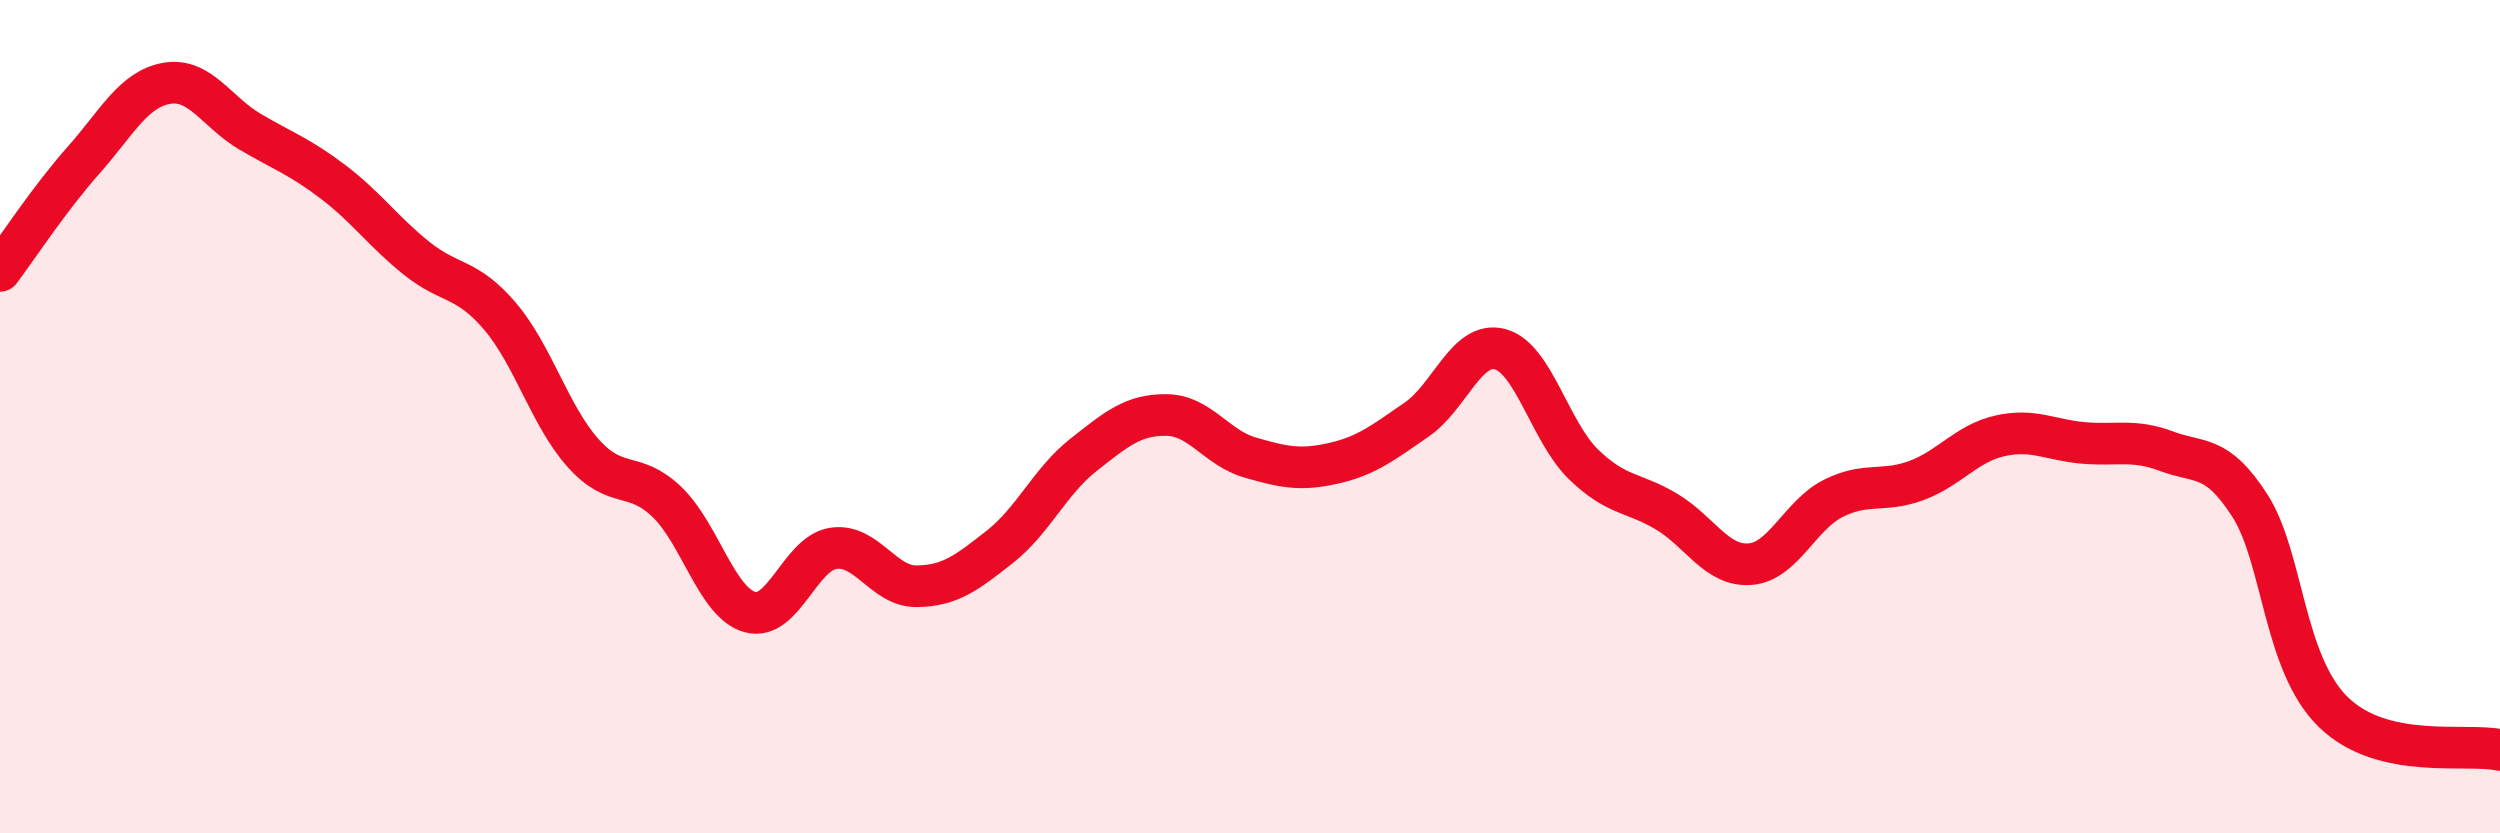
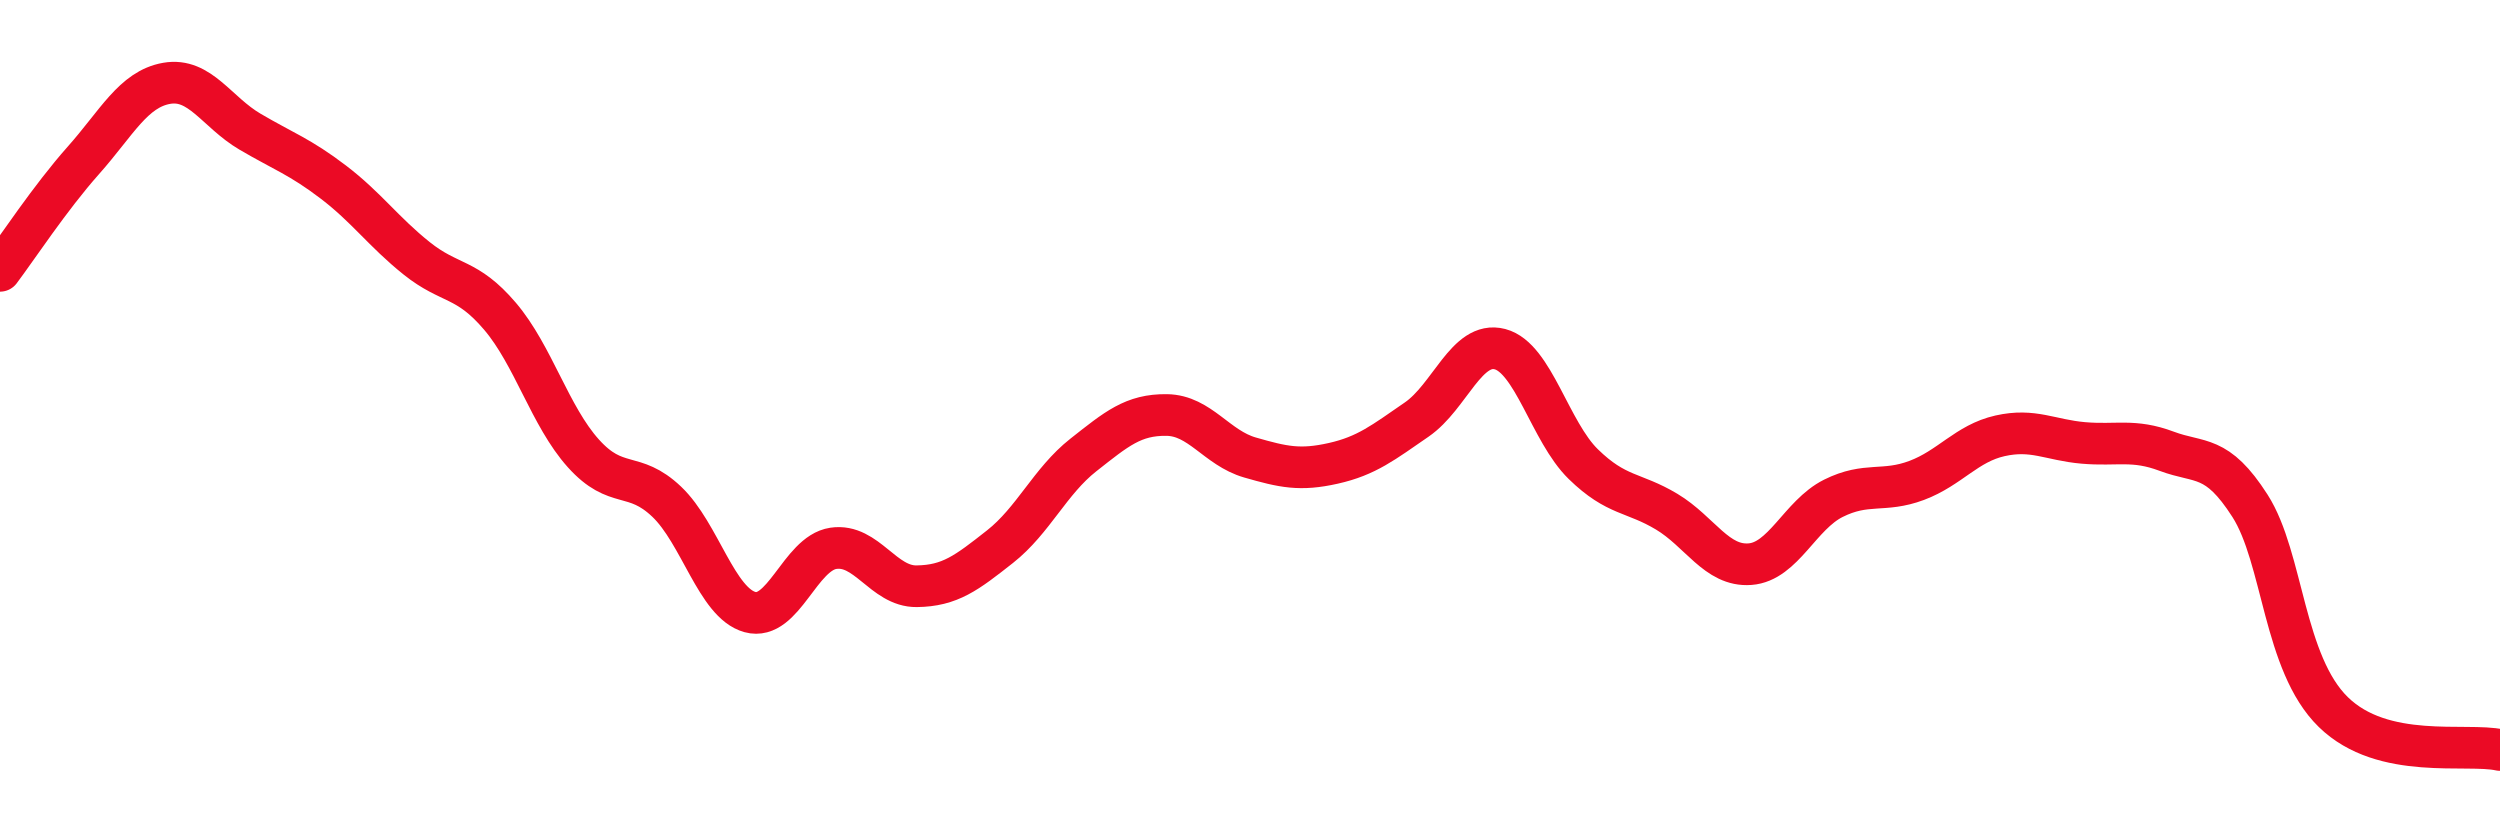
<svg xmlns="http://www.w3.org/2000/svg" width="60" height="20" viewBox="0 0 60 20">
-   <path d="M 0,6.5 C 0.4,5.97 1.2,4.75 2,3.85 C 2.8,2.95 3.2,2.14 4,2 C 4.8,1.86 5.2,2.69 6,3.16 C 6.8,3.63 7.2,3.76 8,4.37 C 8.8,4.98 9.2,5.56 10,6.2 C 10.8,6.84 11.2,6.65 12,7.59 C 12.8,8.53 13.2,9.99 14,10.88 C 14.8,11.77 15.2,11.28 16,12.04 C 16.8,12.8 17.2,14.47 18,14.69 C 18.8,14.91 19.2,13.28 20,13.16 C 20.8,13.04 21.2,14.08 22,14.07 C 22.8,14.06 23.2,13.75 24,13.12 C 24.8,12.49 25.2,11.55 26,10.92 C 26.8,10.29 27.2,9.95 28,9.96 C 28.8,9.97 29.2,10.75 30,10.98 C 30.8,11.21 31.2,11.3 32,11.12 C 32.8,10.94 33.2,10.62 34,10.07 C 34.8,9.52 35.2,8.17 36,8.38 C 36.8,8.59 37.2,10.36 38,11.14 C 38.8,11.92 39.2,11.8 40,12.28 C 40.8,12.76 41.2,13.6 42,13.54 C 42.8,13.48 43.2,12.36 44,11.96 C 44.8,11.56 45.2,11.83 46,11.53 C 46.8,11.23 47.2,10.64 48,10.46 C 48.8,10.28 49.2,10.56 50,10.63 C 50.8,10.7 51.2,10.53 52,10.83 C 52.8,11.13 53.2,10.89 54,12.14 C 54.8,13.39 54.8,15.92 56,17.09 C 57.2,18.26 59.2,17.82 60,18L60 20L0 20Z" fill="#EB0A25" opacity="0.1" stroke-linecap="round" stroke-linejoin="round" />
  <path d="M 0,6.5 C 0.4,5.97 1.2,4.75 2,3.85 C 2.8,2.95 3.2,2.14 4,2 C 4.8,1.86 5.2,2.69 6,3.16 C 6.8,3.63 7.2,3.76 8,4.37 C 8.8,4.98 9.2,5.56 10,6.2 C 10.8,6.84 11.2,6.65 12,7.59 C 12.8,8.53 13.2,9.99 14,10.88 C 14.8,11.77 15.2,11.28 16,12.04 C 16.8,12.8 17.2,14.47 18,14.69 C 18.8,14.91 19.2,13.28 20,13.16 C 20.8,13.04 21.2,14.08 22,14.07 C 22.8,14.06 23.2,13.75 24,13.12 C 24.8,12.49 25.2,11.55 26,10.92 C 26.8,10.29 27.2,9.95 28,9.96 C 28.8,9.97 29.2,10.75 30,10.98 C 30.8,11.21 31.2,11.3 32,11.12 C 32.8,10.94 33.2,10.62 34,10.07 C 34.8,9.52 35.2,8.17 36,8.38 C 36.8,8.59 37.2,10.36 38,11.14 C 38.8,11.92 39.2,11.8 40,12.28 C 40.8,12.76 41.2,13.6 42,13.54 C 42.8,13.48 43.2,12.36 44,11.96 C 44.8,11.56 45.2,11.83 46,11.53 C 46.8,11.23 47.2,10.64 48,10.46 C 48.8,10.28 49.2,10.56 50,10.63 C 50.8,10.7 51.2,10.53 52,10.83 C 52.8,11.13 53.2,10.89 54,12.14 C 54.8,13.39 54.8,15.92 56,17.09 C 57.2,18.26 59.2,17.82 60,18" stroke="#EB0A25" stroke-width="1" fill="none" stroke-linecap="round" stroke-linejoin="round" />
</svg>